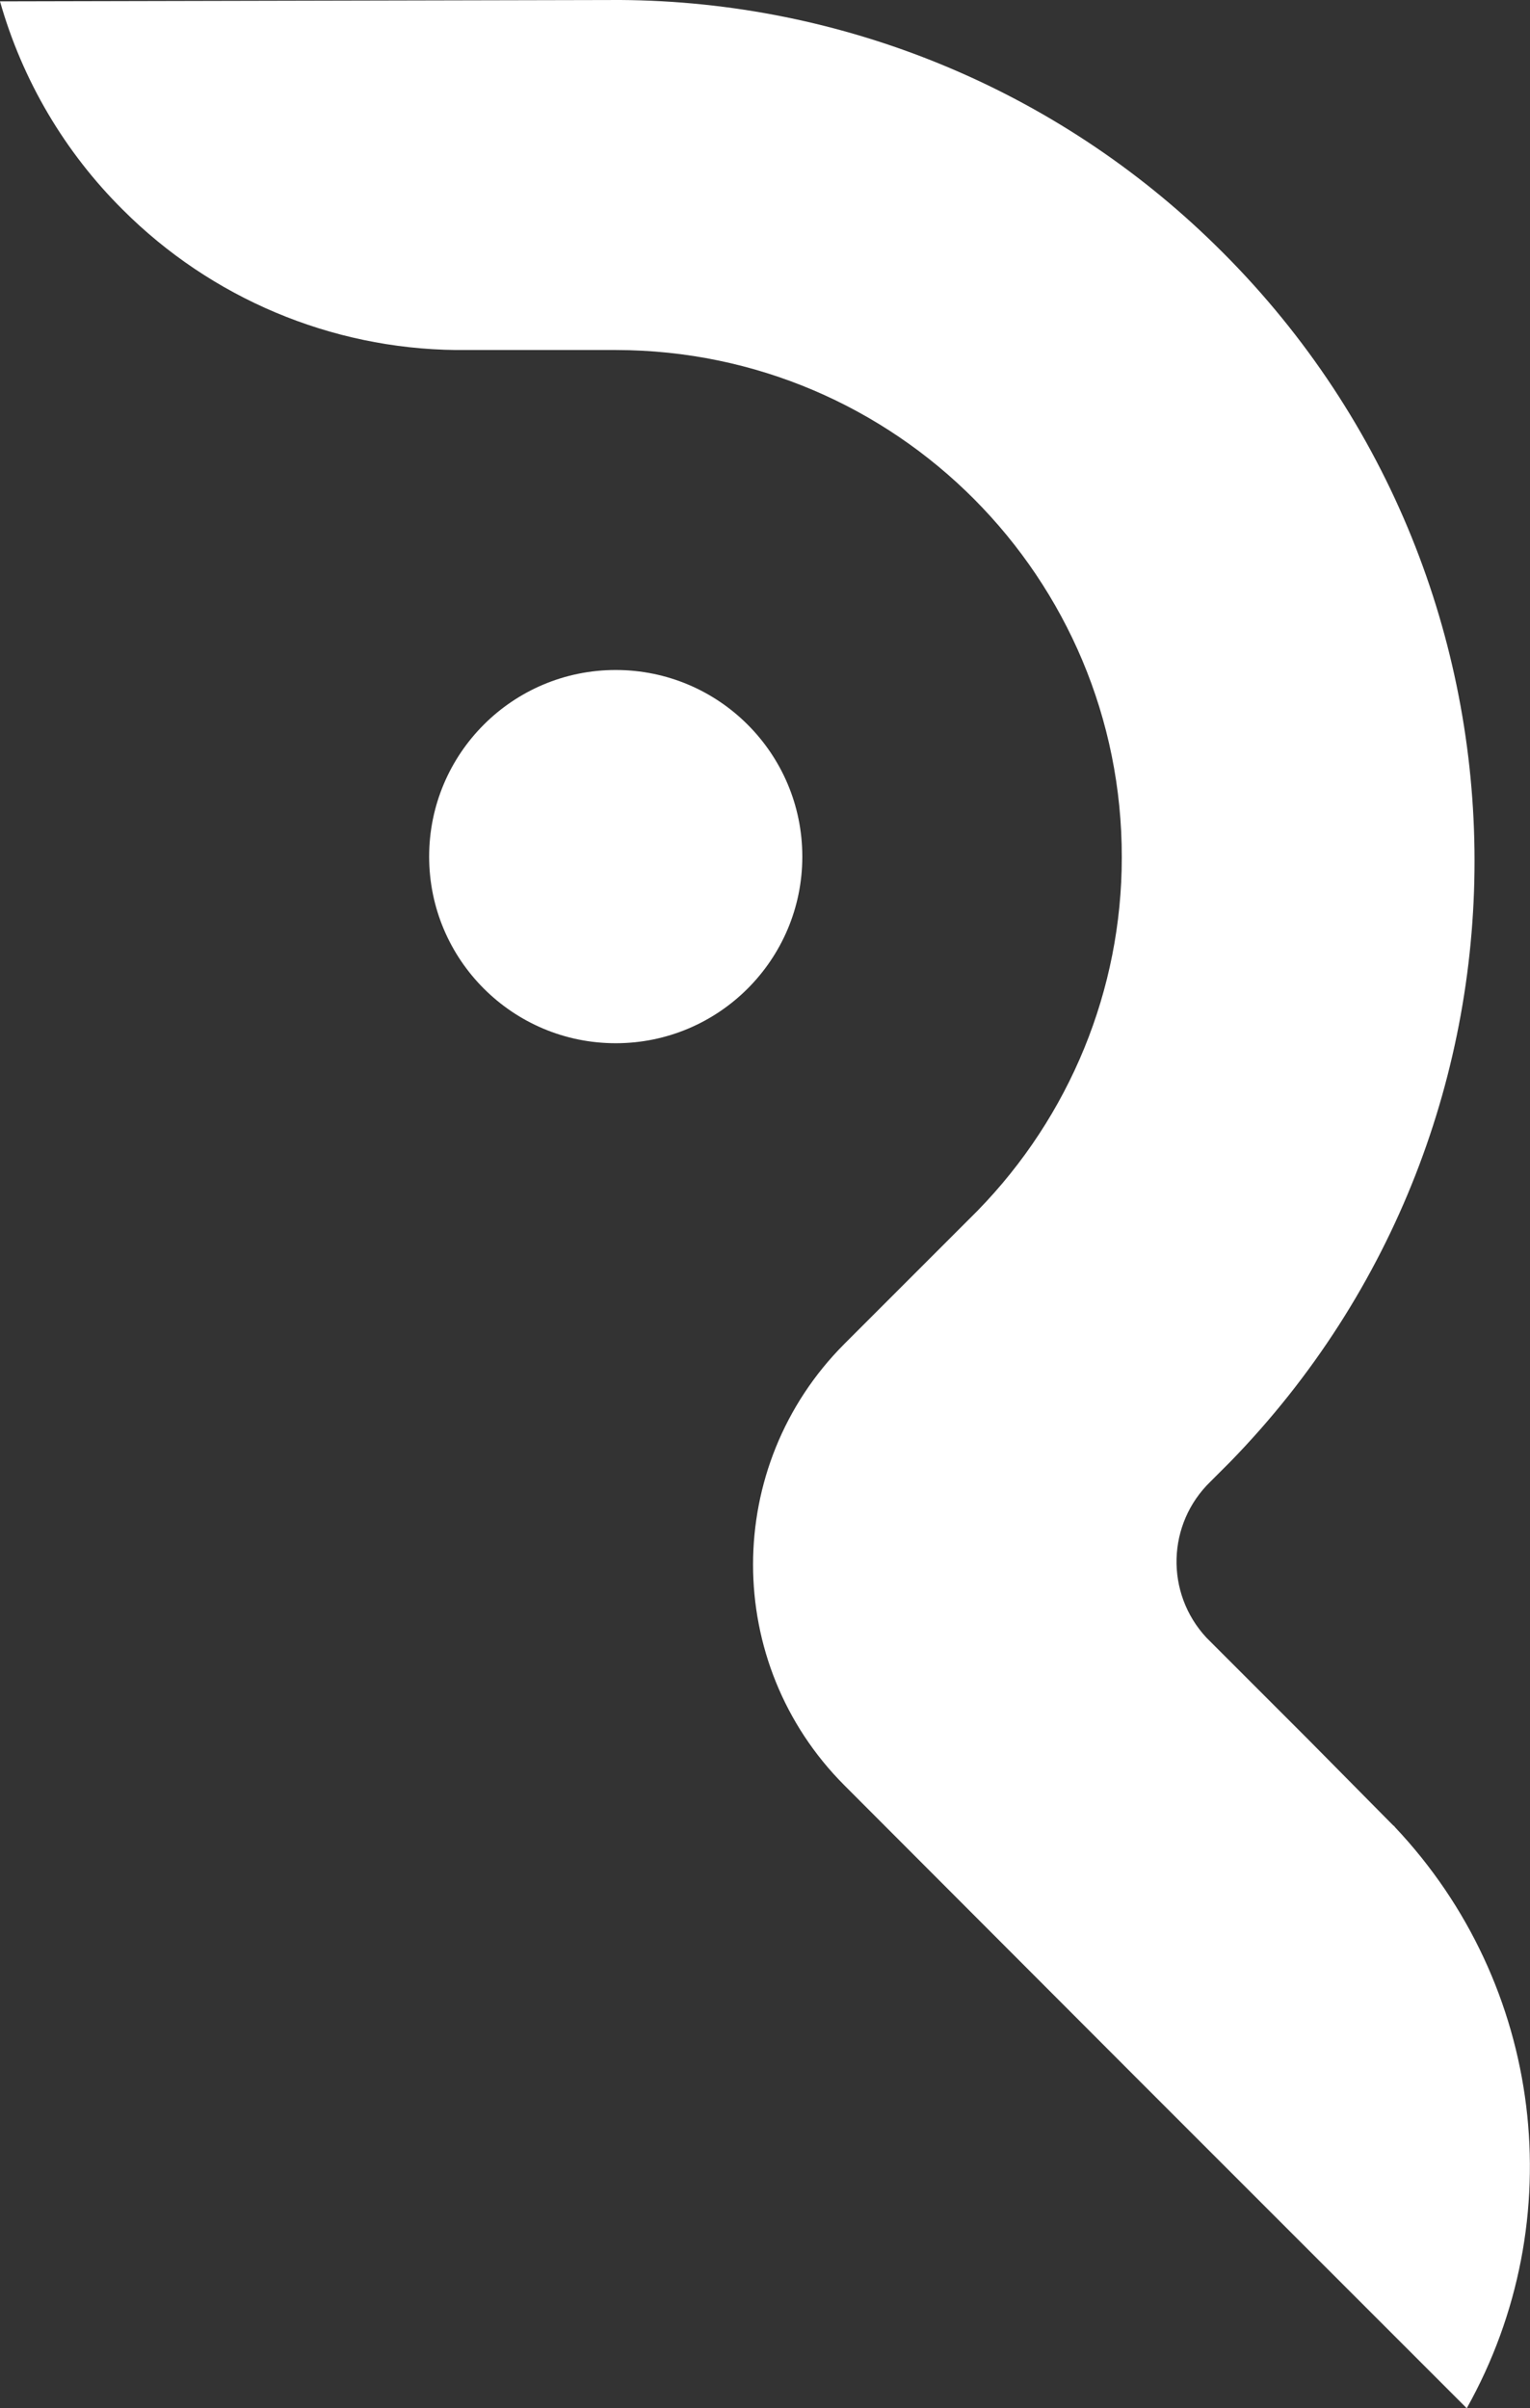
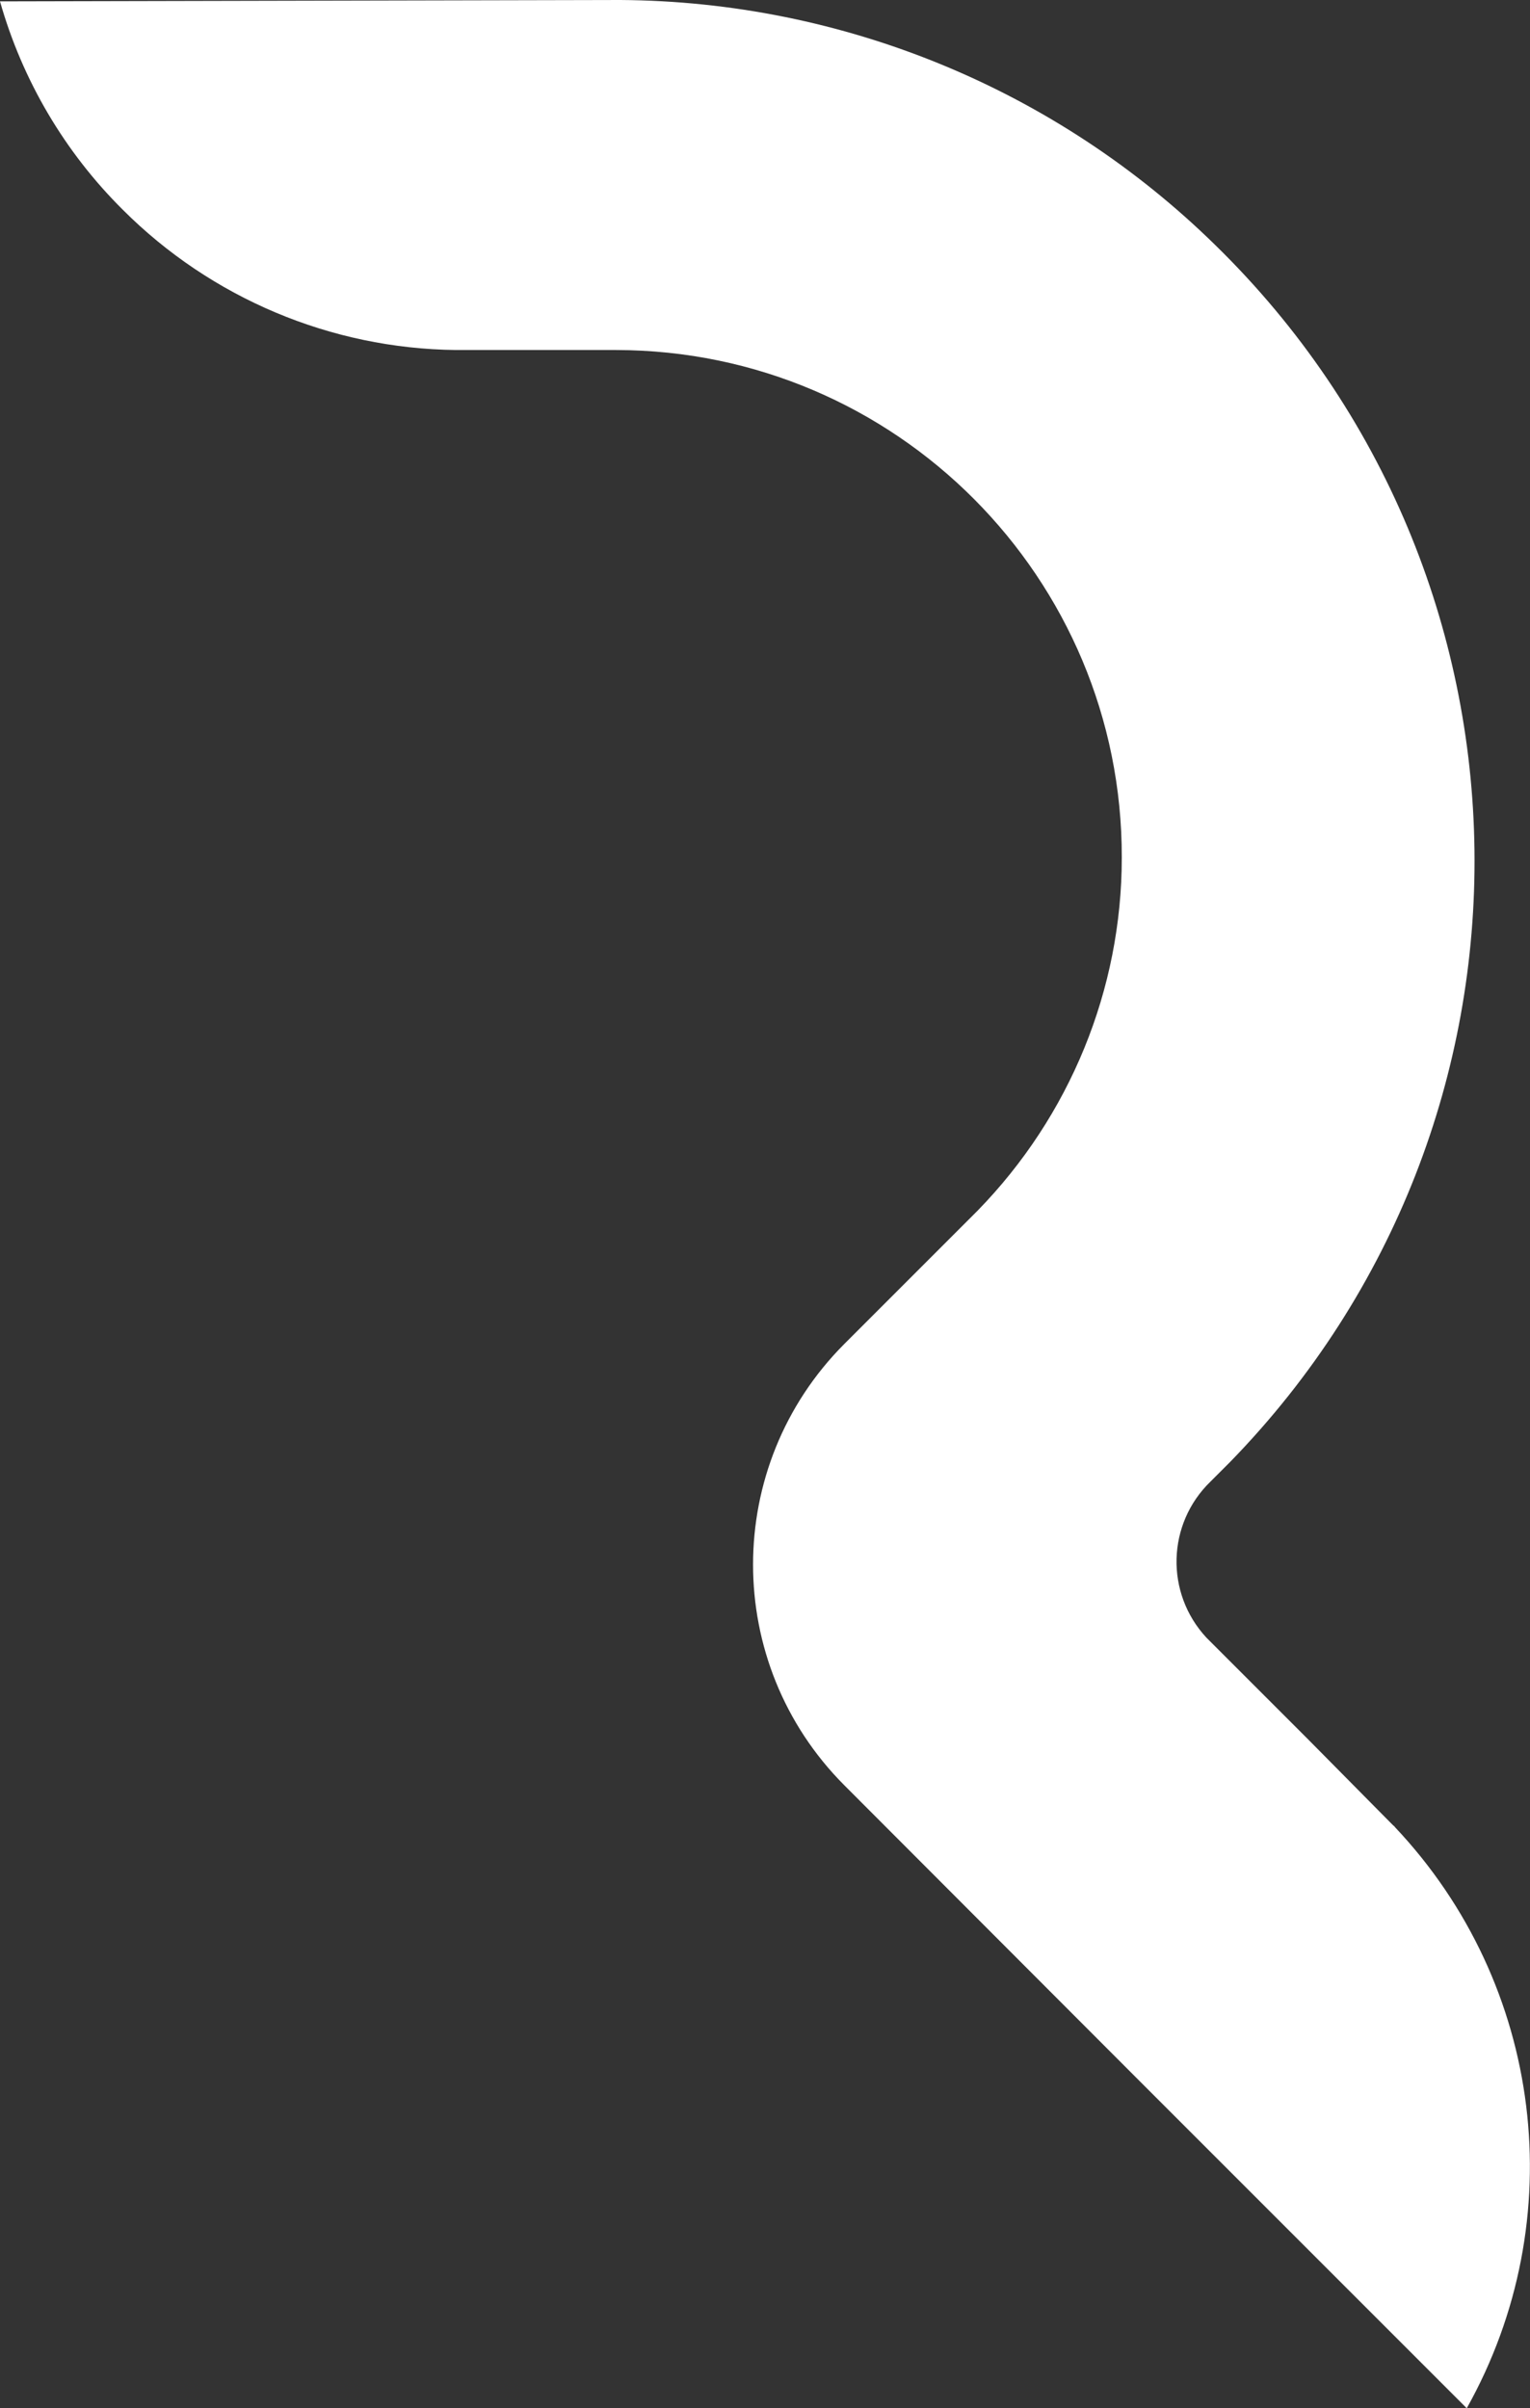
<svg xmlns="http://www.w3.org/2000/svg" data-name="Calque 2" height="52.91" viewBox="0 0 33.62 52.91" width="33.62">
  <rect x="0" y="0" width="33.62" height="52.91" fill="#333333" stroke="none" />
  <g data-name="Calque 1">
    <g fill="#fff">
-       <circle cx="13.53" cy="18.82" r="4.1" />
      <path d="m30.63,40.12h0l-.1-.1h0l-1.78-1.8h0l-2.09-2.09c-.05-.05-.1-.1-.15-.15-.91-.98-.87-2.5.09-3.43l.43-.43h0c7.29-7.48,7.14-19.45-.33-26.74C23.21,1.96,18.52.03,13.63,0L0,.03c.49,1.73,1.42,3.31,2.7,4.58,1.94,1.94,4.57,3.05,7.32,3.08h3.52c6.15.01,11.12,5.01,11.11,11.15,0,2.9-1.14,5.68-3.17,7.76h0l-2.93,2.93c-2.67,2.68-2.67,7.01,0,9.69h0l6.51,6.52h0l7.17,7.17c2.32-4.14,1.69-9.31-1.58-12.77l-.02-.03Z" />
    </g>
  </g>
</svg>